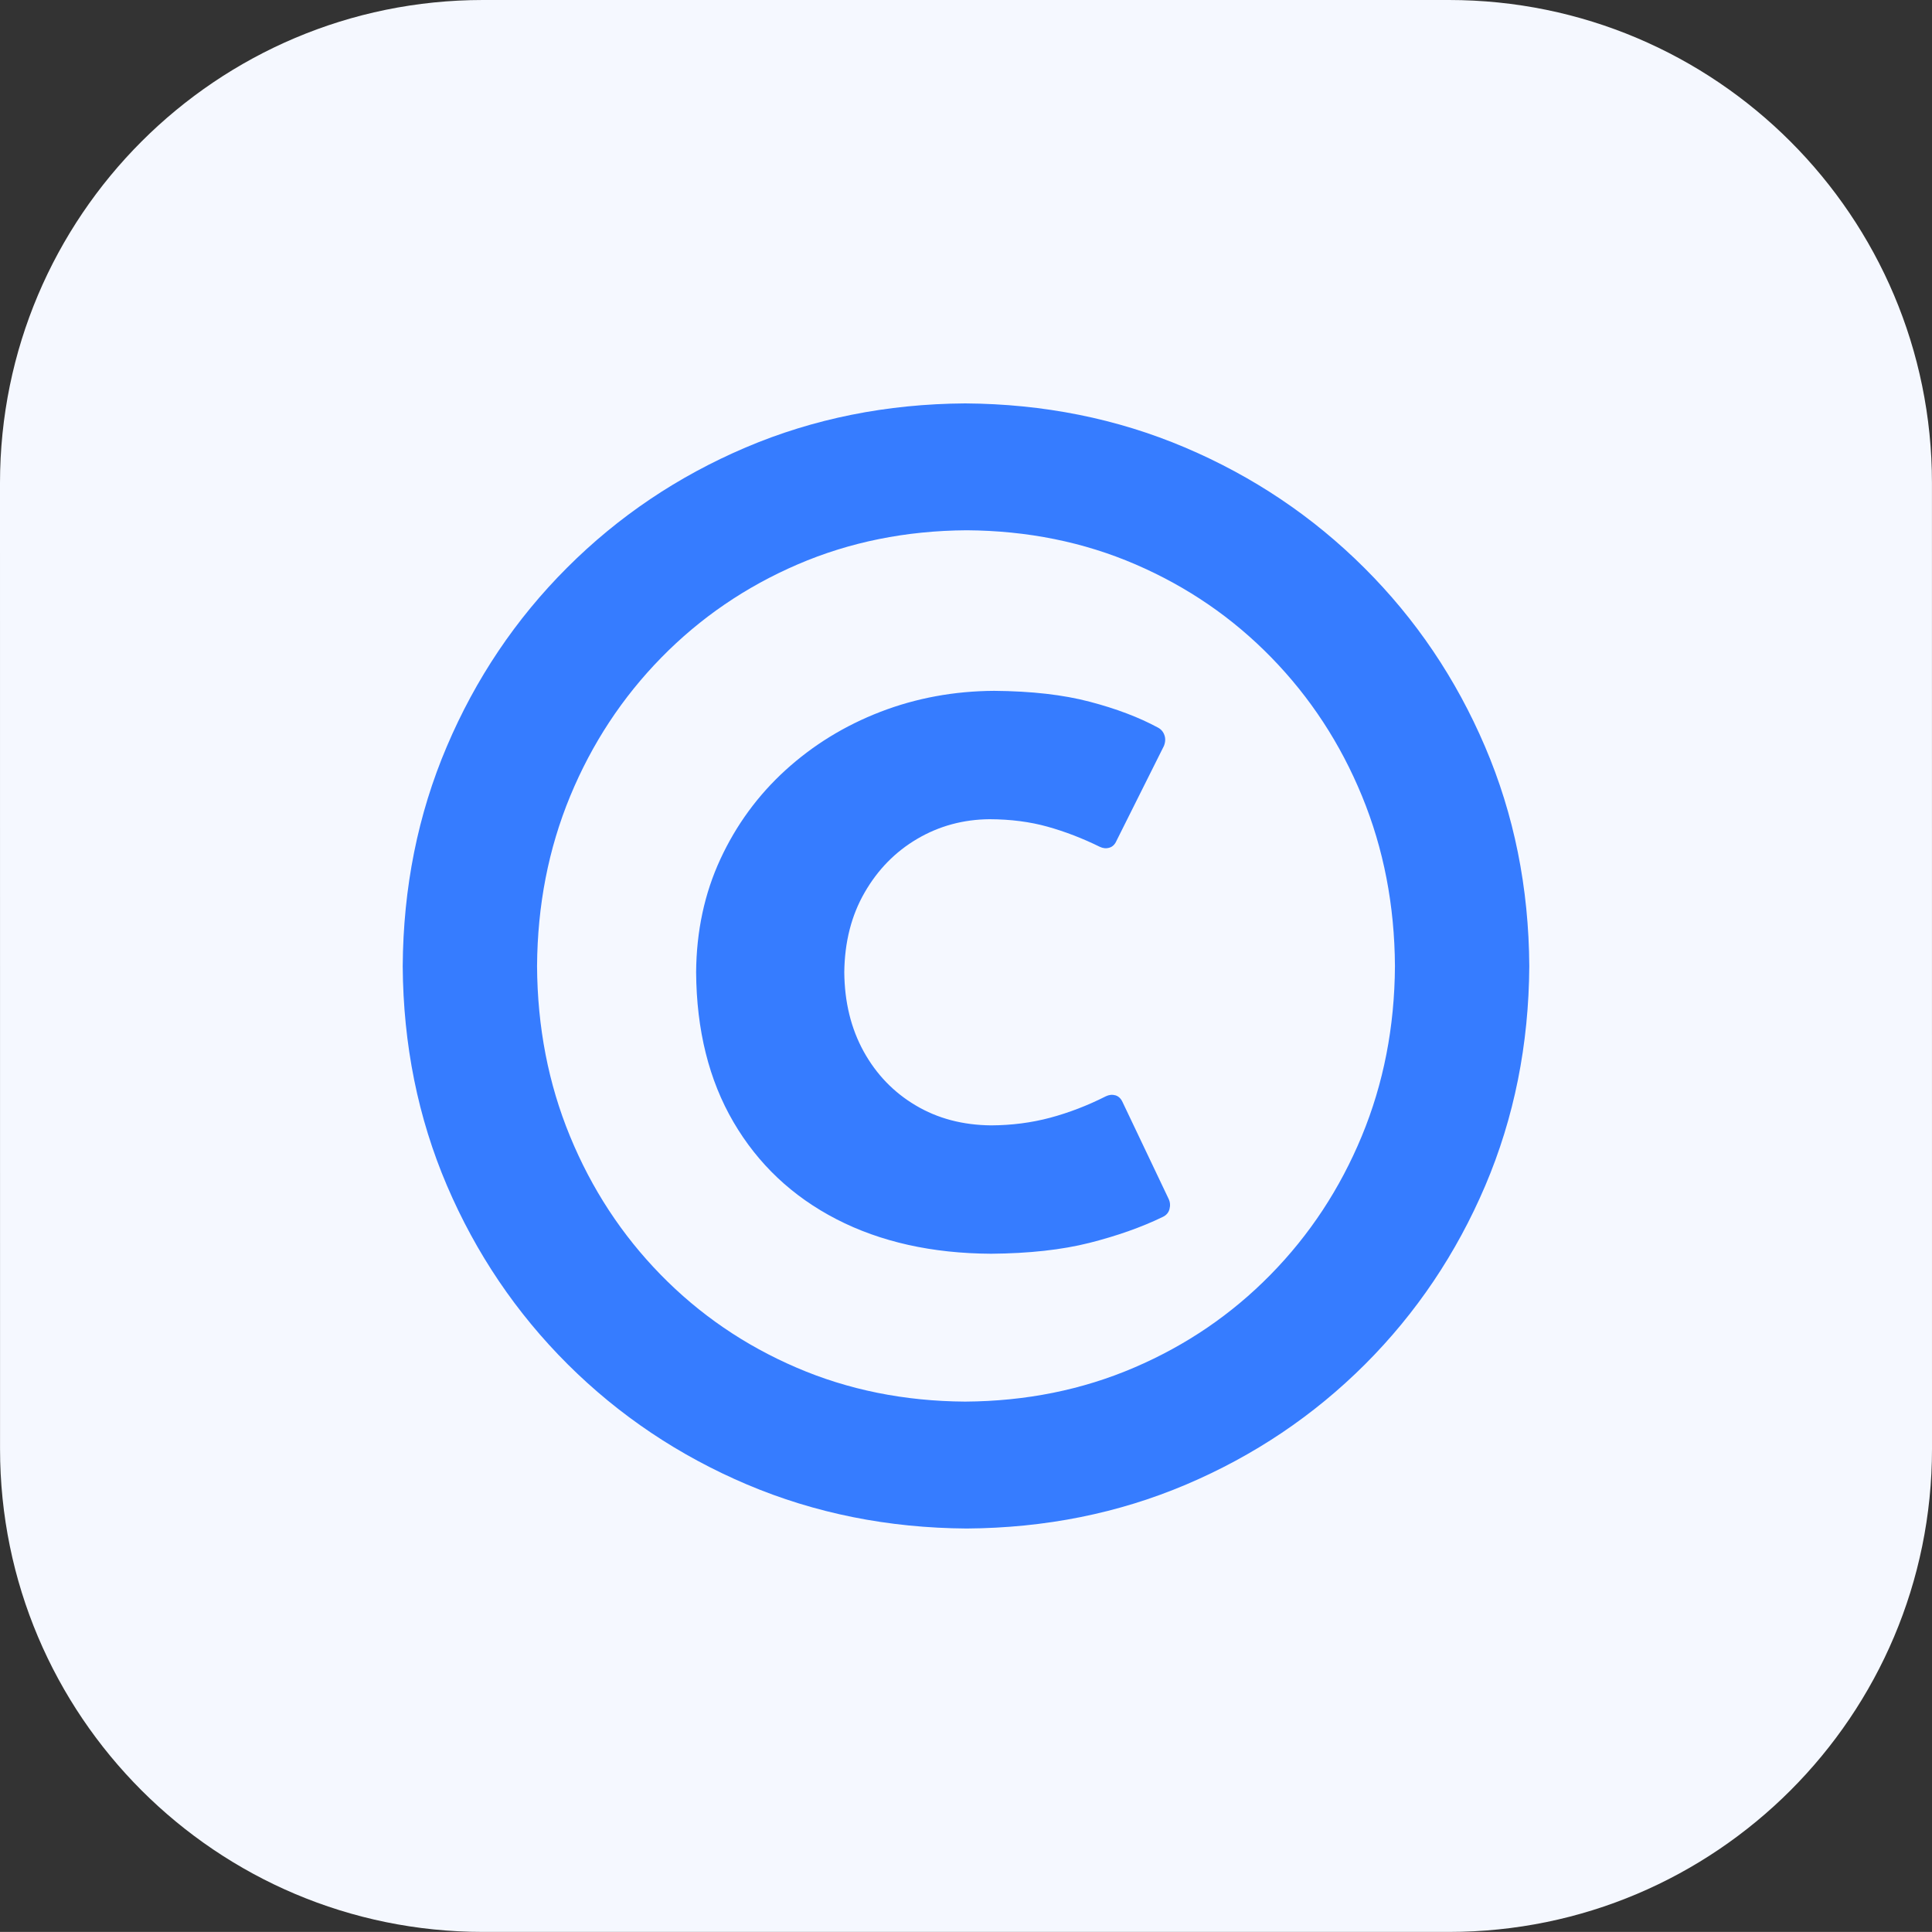
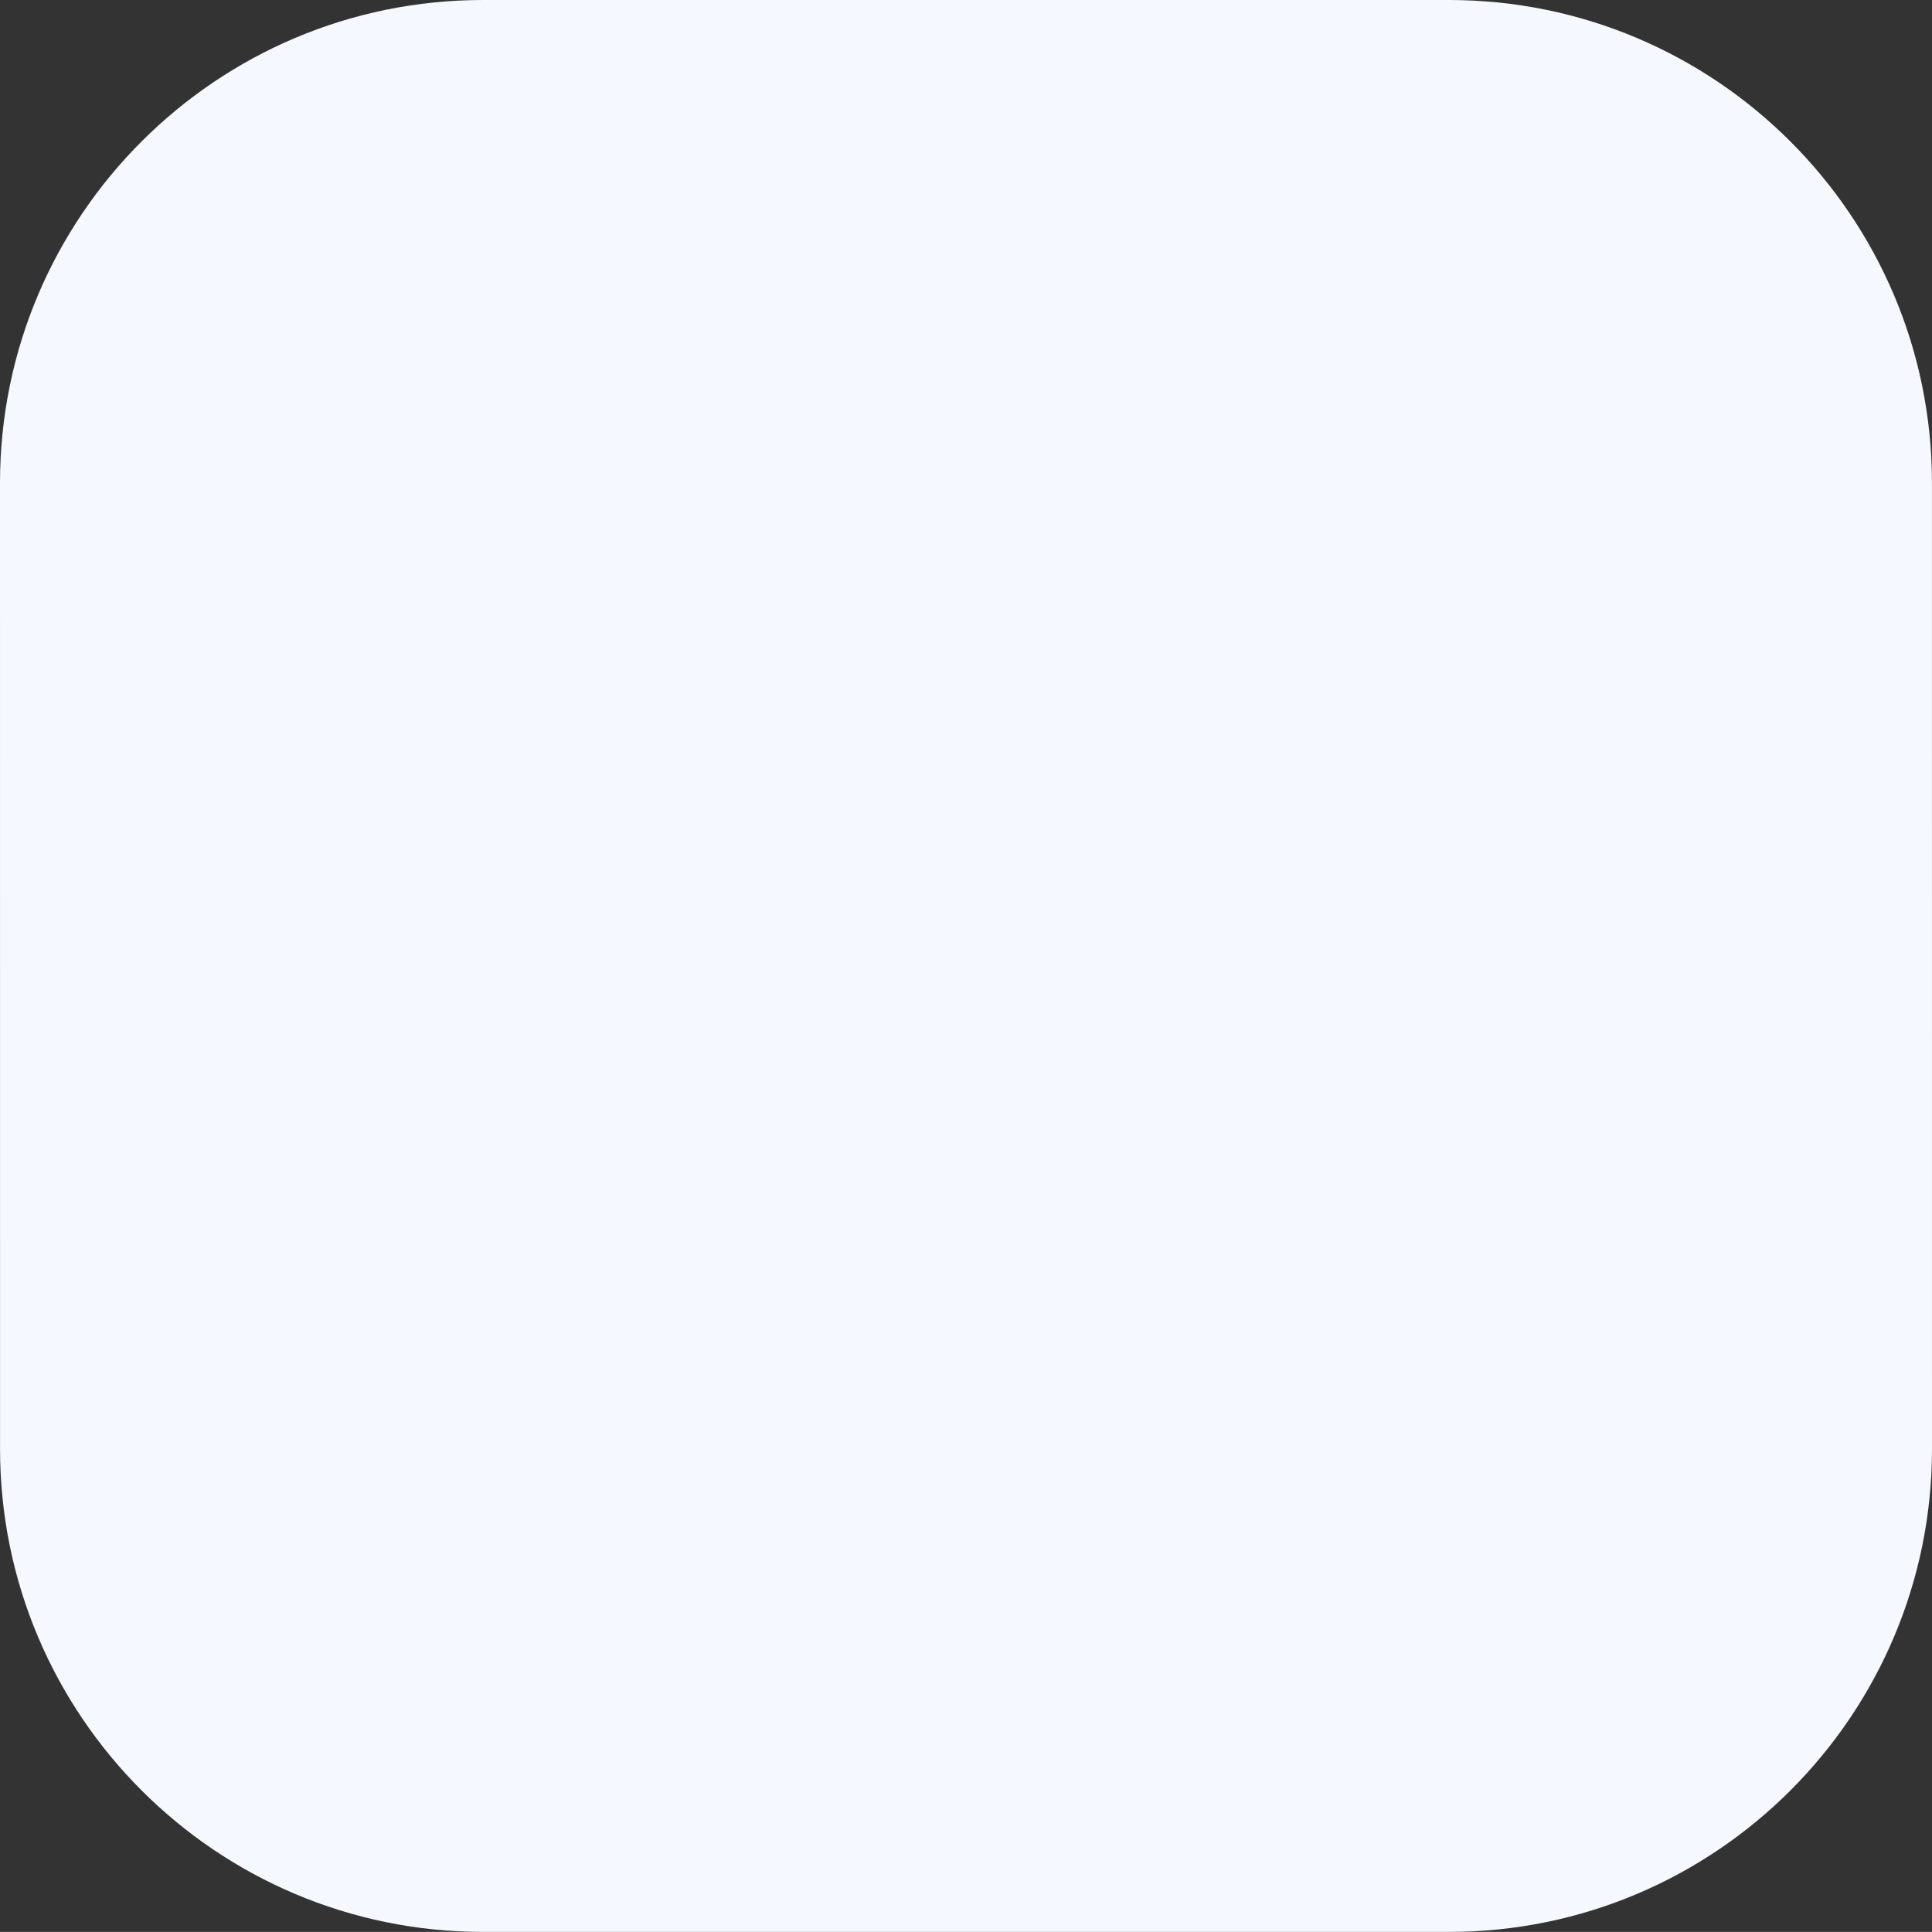
<svg xmlns="http://www.w3.org/2000/svg" fill="none" fill-rule="evenodd" stroke="black" stroke-width="0.501" stroke-linejoin="bevel" stroke-miterlimit="10" font-family="Times New Roman" font-size="16" style="font-variant-ligatures:none" overflow="visible" width="45pt" height="44.998pt" viewBox="884.993 -119.999 45 44.998">
  <rect x="884.993" y="-119.999" width="45" height="44.998" fill="#333333" stroke="none" />
  <defs> </defs>
  <g id="Page background" transform="scale(1 -1)" />
  <g id="objects" transform="scale(1 -1)" />
  <g id="Layer 1" transform="scale(1 -1)">
    <g id="Group" stroke="none">
      <path d="M 884.994,86.251 L 884.993,108.749 C 884.993,114.959 890.033,119.999 896.243,119.999 L 918.742,119.999 C 924.952,119.999 929.992,114.959 929.992,108.749 L 929.993,86.251 C 929.993,80.041 924.953,75.001 918.743,75.001 L 896.244,75.001 C 890.034,75.001 884.994,80.041 884.994,86.251 Z" fill="#f5f8ff" stroke-linejoin="miter" marker-start="none" marker-end="none" />
-       <path d="M 897.502,97.495 C 897.511,98.912 897.768,100.232 898.274,101.456 C 898.781,102.681 899.489,103.756 900.396,104.682 C 901.304,105.609 902.362,106.332 903.572,106.853 C 904.782,107.374 906.094,107.639 907.508,107.648 C 908.924,107.639 910.234,107.374 911.442,106.853 C 912.649,106.332 913.704,105.609 914.607,104.682 C 915.51,103.756 916.214,102.681 916.717,101.456 C 917.22,100.232 917.476,98.912 917.484,97.495 C 917.476,96.079 917.218,94.759 916.711,93.535 C 916.204,92.311 915.497,91.237 914.589,90.312 C 913.682,89.387 912.623,88.665 911.412,88.146 C 910.201,87.626 908.889,87.362 907.473,87.353 C 906.059,87.362 904.748,87.626 903.542,88.146 C 902.335,88.665 901.281,89.387 900.378,90.312 C 899.475,91.237 898.772,92.311 898.269,93.535 C 897.765,94.759 897.51,96.079 897.502,97.495 Z M 920.613,97.495 C 920.602,99.324 920.258,101.028 919.582,102.609 C 918.907,104.19 917.969,105.579 916.769,106.774 C 915.569,107.97 914.177,108.904 912.592,109.577 C 911.008,110.249 909.302,110.591 907.473,110.603 C 905.646,110.591 903.942,110.249 902.362,109.577 C 900.782,108.904 899.394,107.97 898.199,106.774 C 897.004,105.579 896.071,104.19 895.399,102.609 C 894.726,101.028 894.385,99.324 894.373,97.495 C 894.385,95.667 894.729,93.963 895.404,92.383 C 896.08,90.804 897.018,89.416 898.217,88.221 C 899.417,87.027 900.809,86.094 902.392,85.422 C 903.976,84.751 905.681,84.409 907.508,84.397 C 909.337,84.409 911.042,84.751 912.622,85.422 C 914.203,86.094 915.591,87.027 916.787,88.221 C 917.982,89.416 918.915,90.804 919.588,92.383 C 920.26,93.963 920.602,95.667 920.613,97.495 Z M 908.078,90.797 C 908.962,90.804 909.724,90.888 910.368,91.05 C 911.01,91.213 911.577,91.413 912.069,91.651 C 912.157,91.691 912.212,91.754 912.233,91.838 C 912.255,91.923 912.248,92.003 912.211,92.078 L 911.143,94.322 C 911.104,94.41 911.048,94.465 910.973,94.487 C 910.899,94.508 910.825,94.5 910.75,94.464 C 910.325,94.249 909.893,94.083 909.454,93.965 C 909.016,93.848 908.557,93.789 908.078,93.787 C 907.419,93.793 906.833,93.947 906.321,94.252 C 905.808,94.556 905.404,94.975 905.109,95.509 C 904.815,96.043 904.664,96.658 904.658,97.353 C 904.666,98.059 904.824,98.678 905.132,99.211 C 905.439,99.745 905.848,100.161 906.358,100.461 C 906.867,100.76 907.429,100.913 908.043,100.918 C 908.535,100.916 908.984,100.858 909.392,100.744 C 909.8,100.63 910.205,100.474 910.608,100.276 C 910.682,100.24 910.756,100.232 910.83,100.254 C 910.905,100.275 910.962,100.33 911,100.419 L 912.104,102.627 C 912.139,102.718 912.142,102.803 912.113,102.88 C 912.085,102.958 912.035,103.015 911.962,103.053 C 911.522,103.291 910.994,103.492 910.376,103.654 C 909.759,103.817 909.017,103.901 908.15,103.908 C 907.216,103.903 906.333,103.74 905.502,103.42 C 904.67,103.099 903.932,102.646 903.289,102.061 C 902.646,101.475 902.14,100.783 901.771,99.986 C 901.402,99.188 901.214,98.311 901.207,97.353 C 901.216,96.004 901.506,94.84 902.078,93.862 C 902.65,92.885 903.449,92.131 904.476,91.601 C 905.503,91.072 906.704,90.804 908.078,90.797 Z" fill-rule="nonzero" stroke-linejoin="round" stroke-linecap="round" stroke-width="0.89" fill="#367cff" marker-start="none" marker-end="none" />
    </g>
  </g>
  <g id="Layer_3" transform="scale(1 -1)" />
</svg>